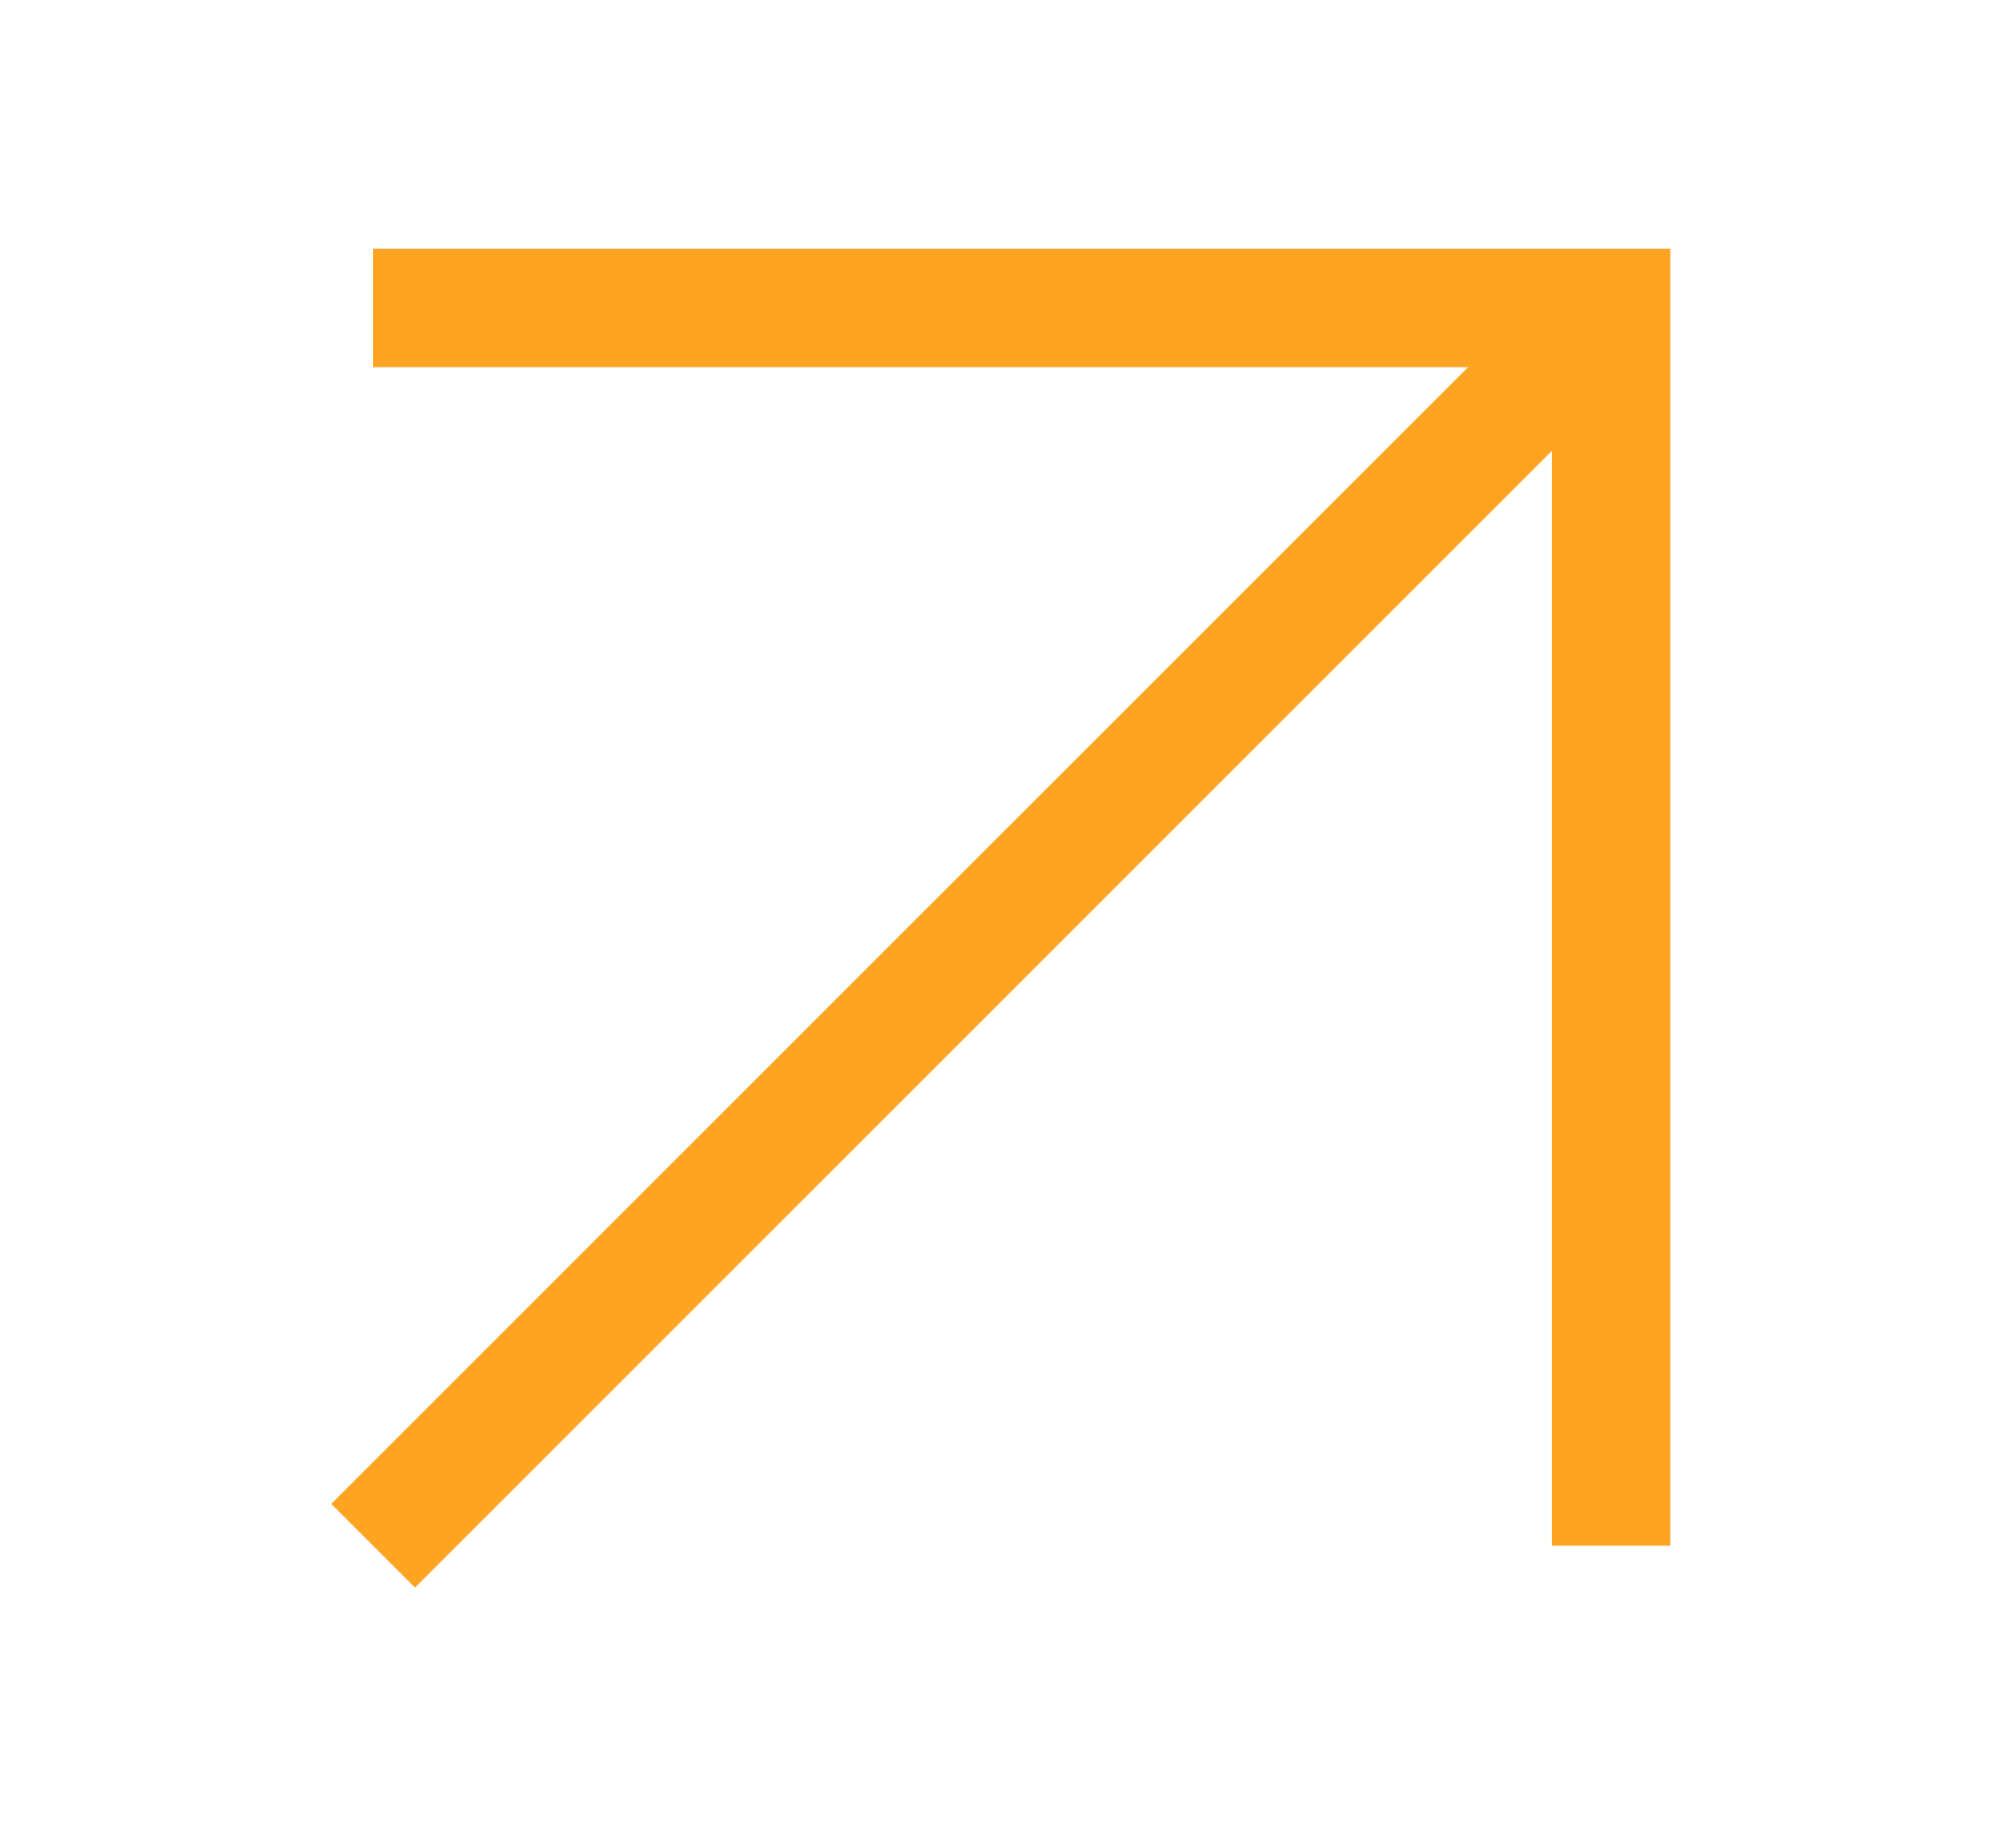
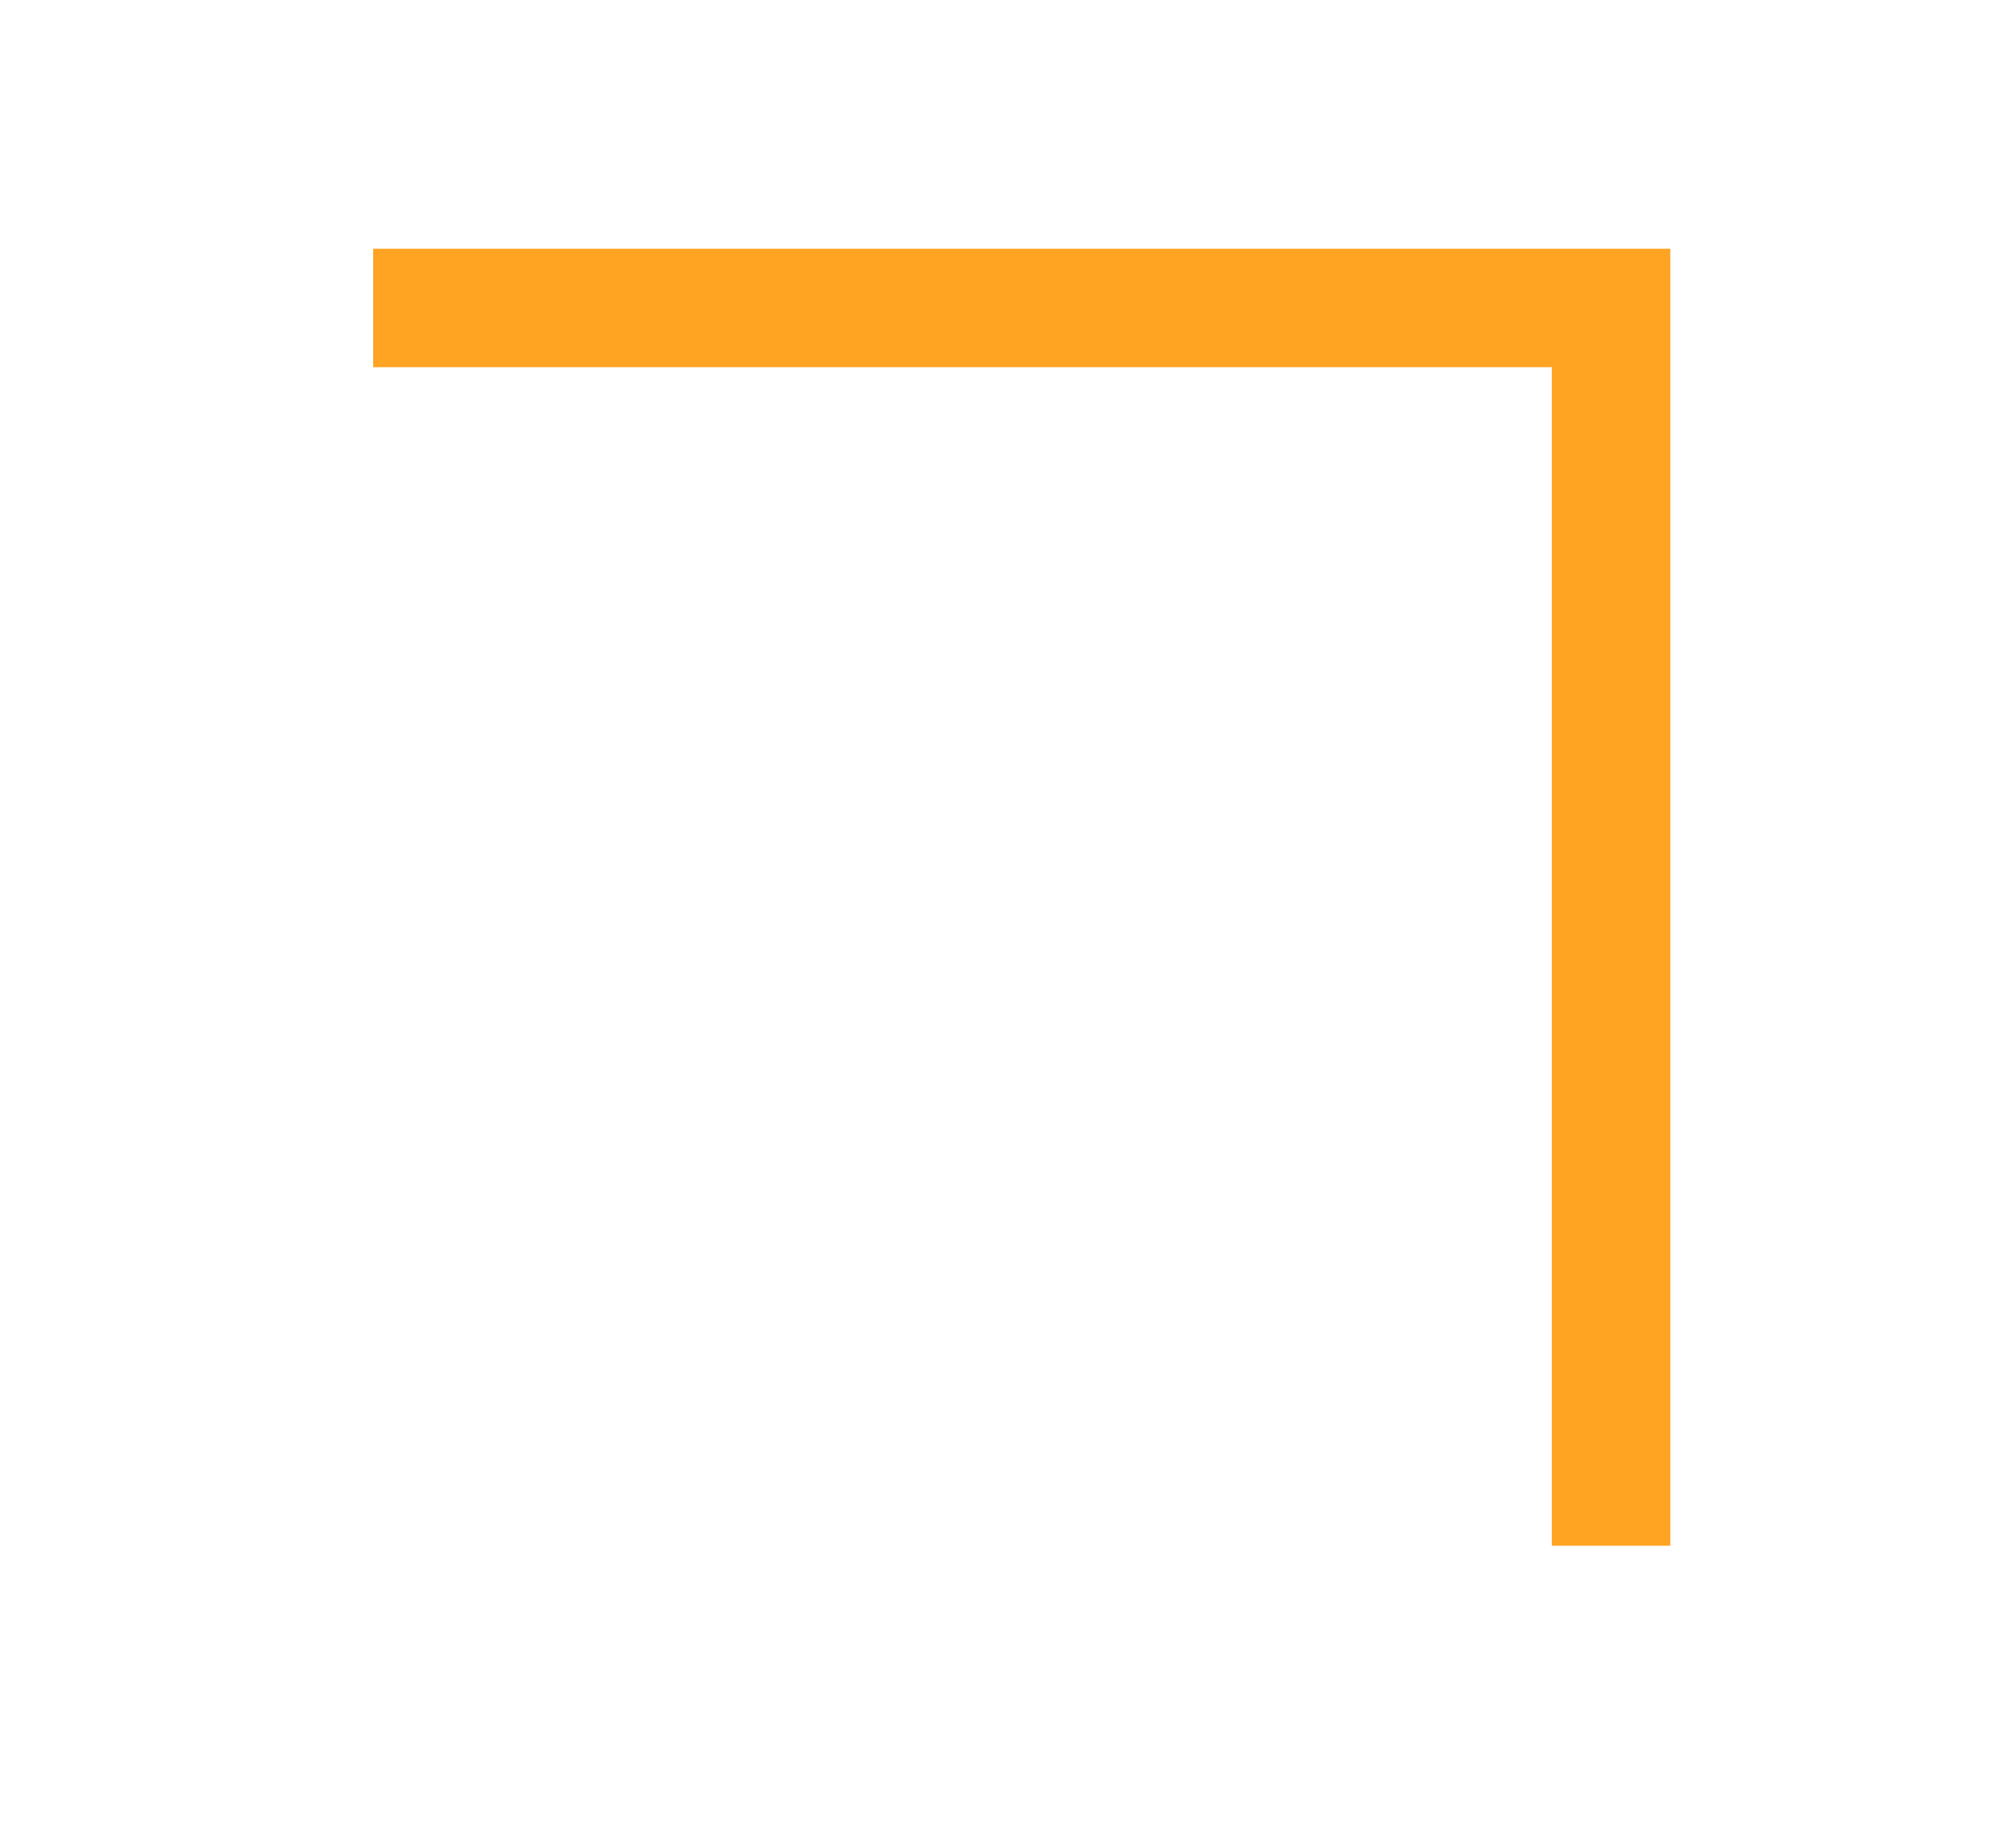
<svg xmlns="http://www.w3.org/2000/svg" version="1.1" id="eYeQcudTViK1" text-rendering="geometricPrecision" shape-rendering="geometricPrecision" x="0px" y="0px" viewBox="0 0 33.8 31.2" style="enable-background:new 0 0 33.8 31.2;" xml:space="preserve">
  <style type="text/css">
	.st0{fill:none;stroke:#FFA323;stroke-width:2;stroke-miterlimit:10;}
</style>
  <g>
    <polyline class="st0" points="6.3,5.2 27.2,5.2 27.2,26.1  " />
-     <line class="st0" x1="27.2" y1="5.2" x2="6.3" y2="26.1" />
  </g>
</svg>